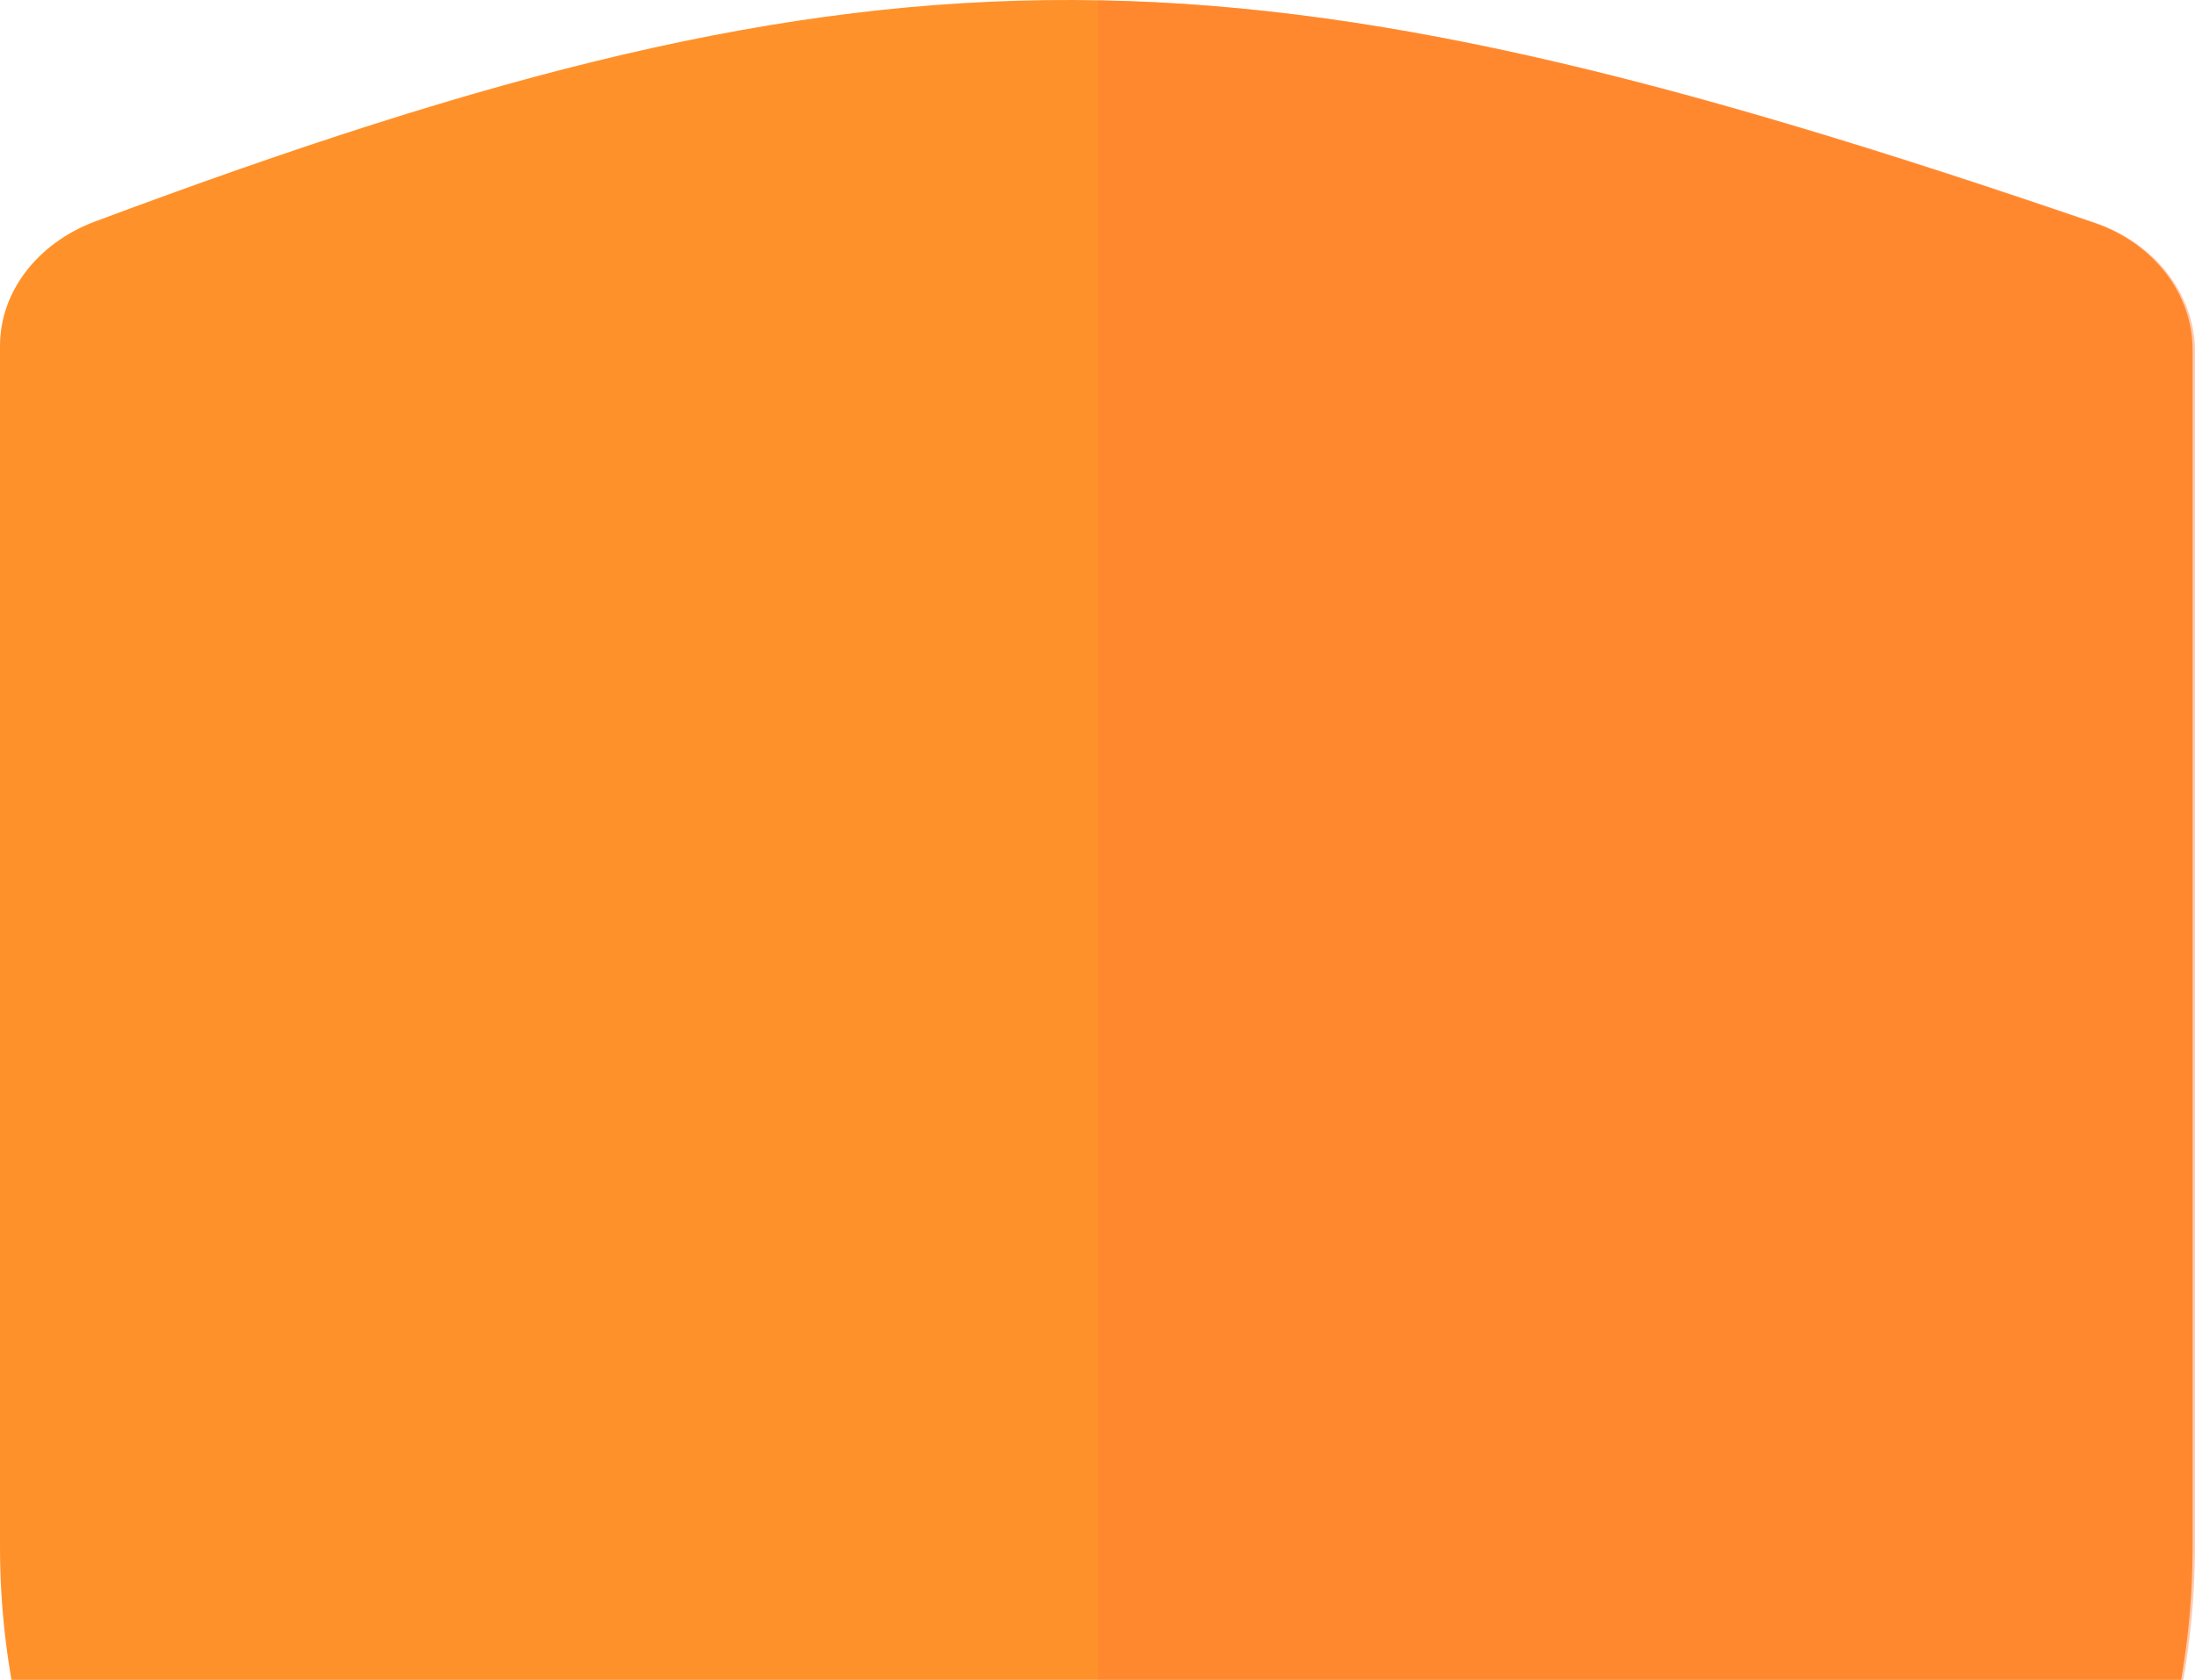
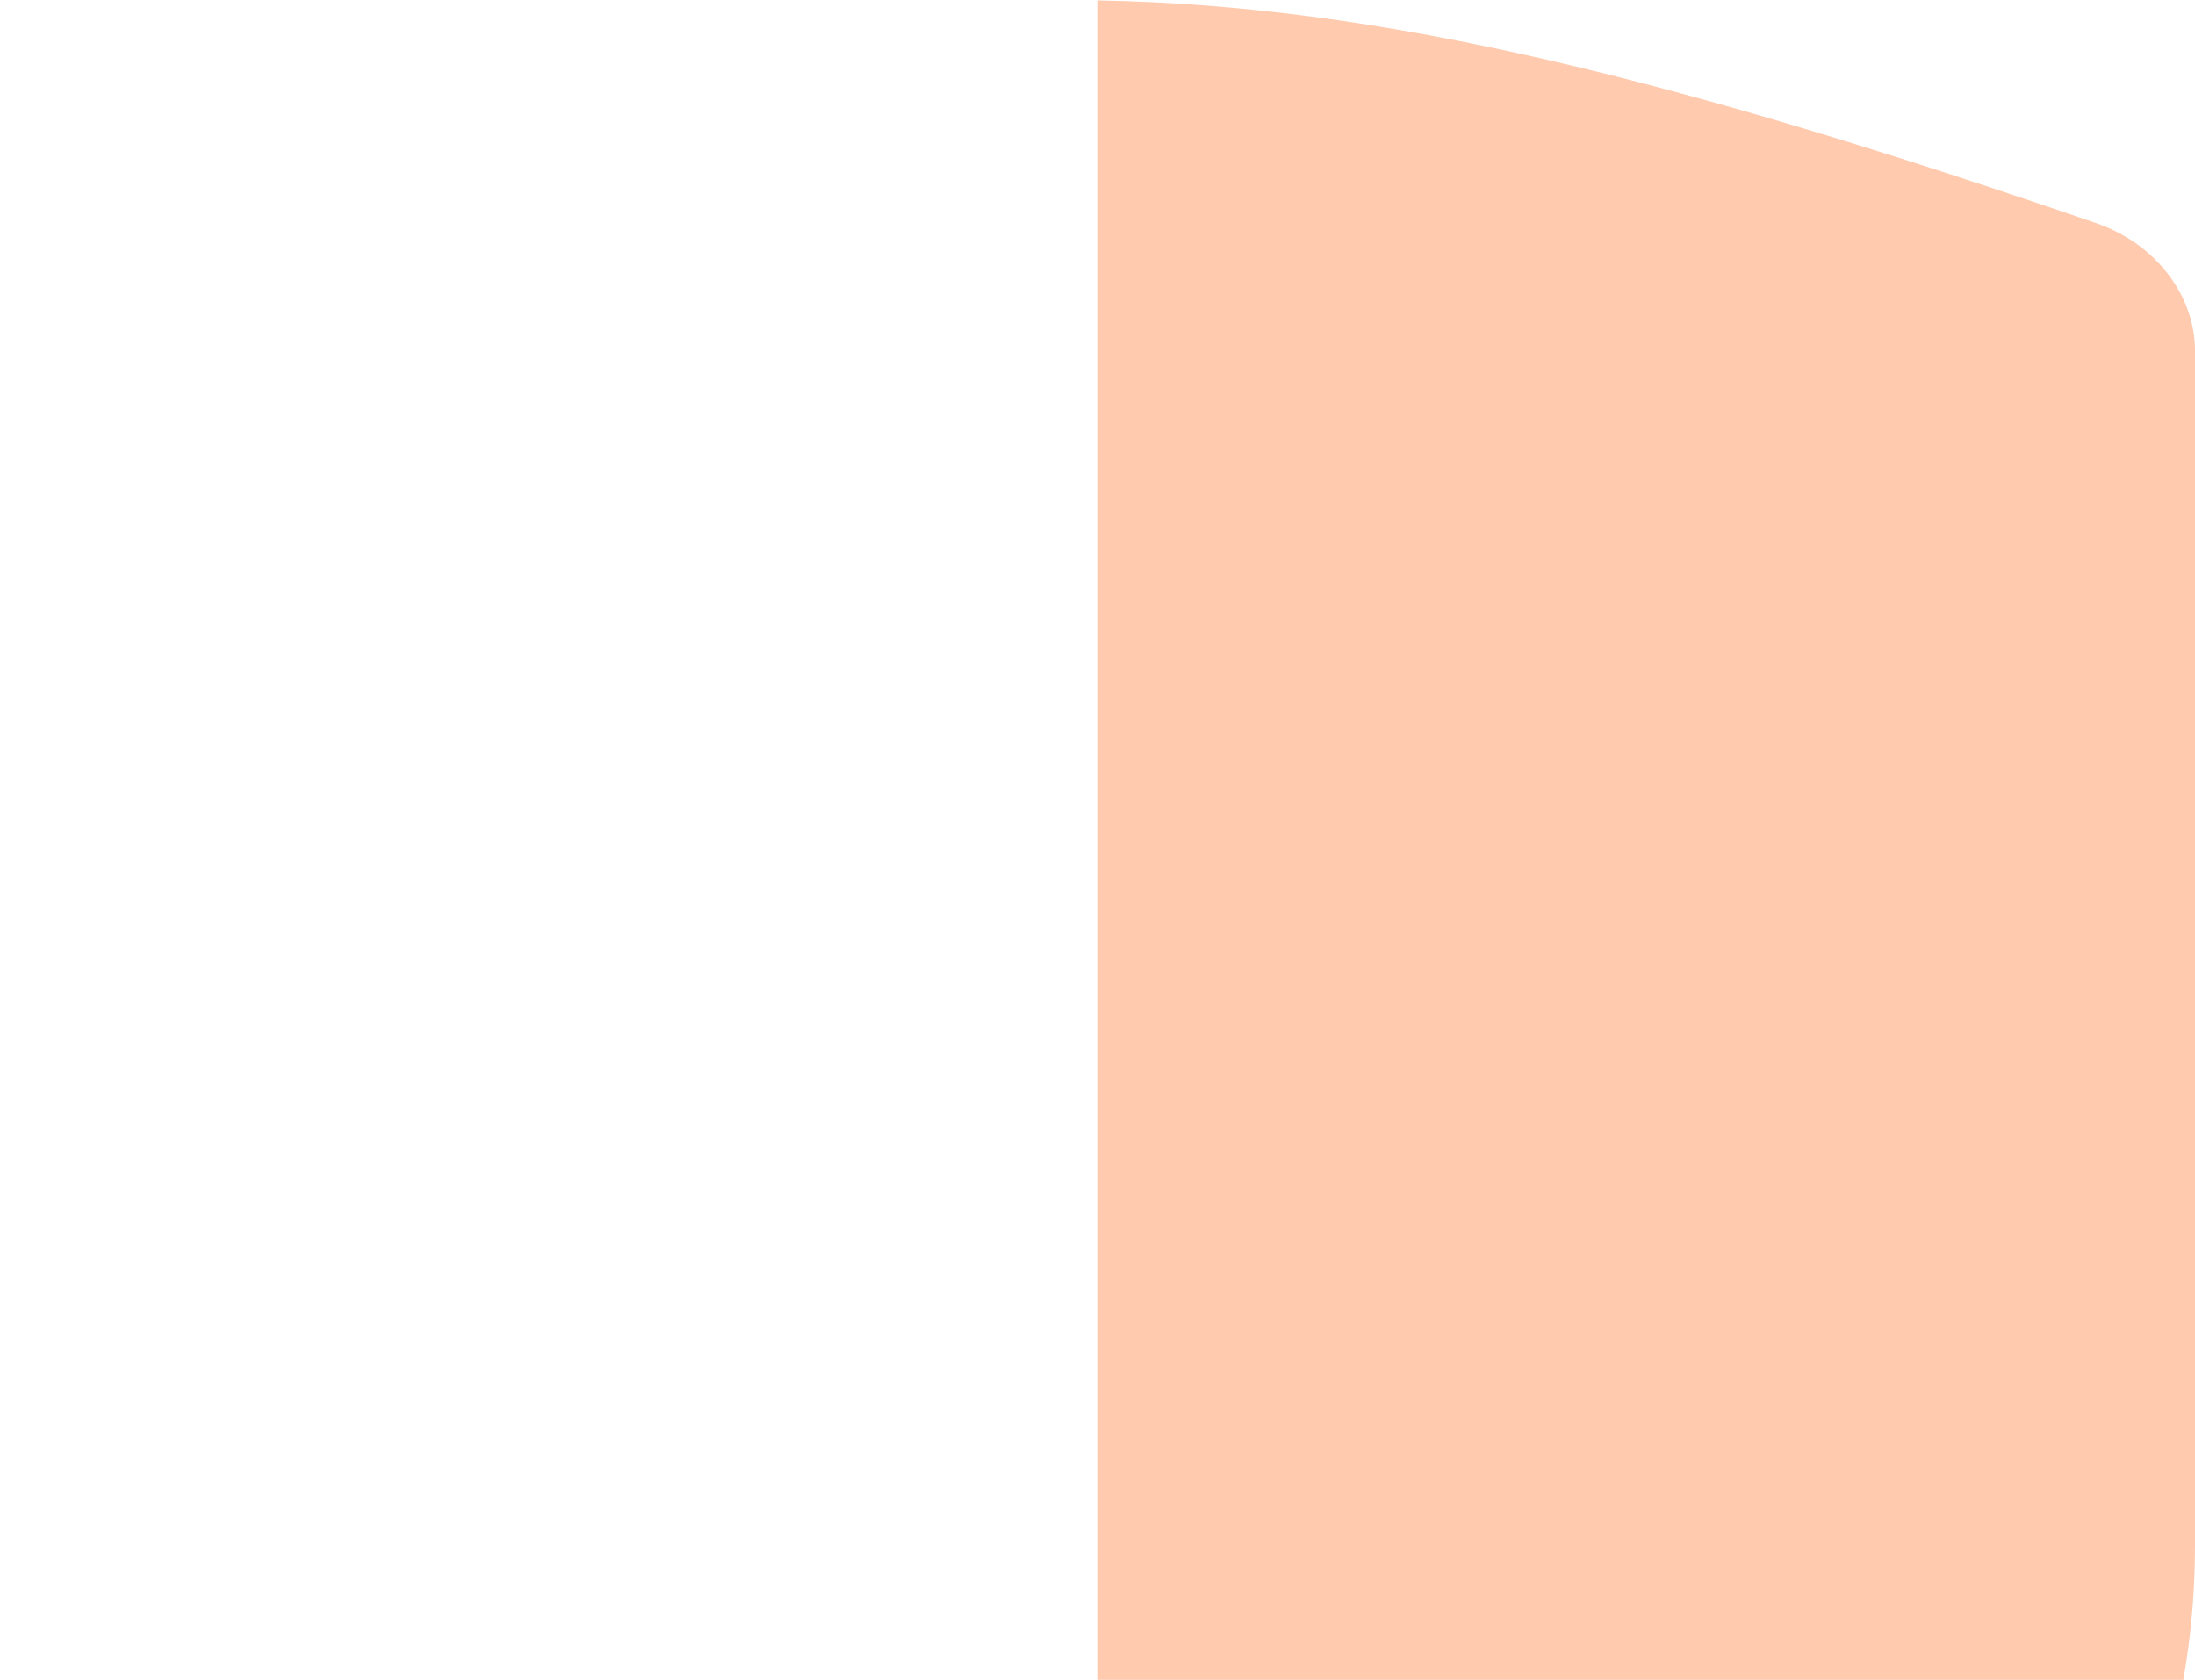
<svg xmlns="http://www.w3.org/2000/svg" width="435" height="333" viewBox="0 0 435 333" fill="none">
-   <path d="M18.612 43.997C7.397 48.292 0 57.837 0 68.575V306.716C0 355.394 23.146 400.97 61.802 428.888L201.632 518.608C210.938 524.574 223.585 524.574 232.891 518.608L372.721 428.888C411.377 401.209 434.523 355.394 434.523 306.716V69.291C434.523 58.315 426.887 48.292 415.195 44.236C245.538 -13.987 177.293 -15.418 18.612 43.997Z" fill="#FF912B" />
  <path opacity="0.4" d="M415.433 44.233C332.632 15.837 274.171 1.043 217.619 0.088V522.9C223.107 522.9 228.595 521.469 233.367 518.366L373.197 428.646C411.854 400.966 435 355.152 435 306.474V69.049C434.761 58.311 427.125 48.289 415.433 44.233Z" fill="#FF7B35" />
</svg>